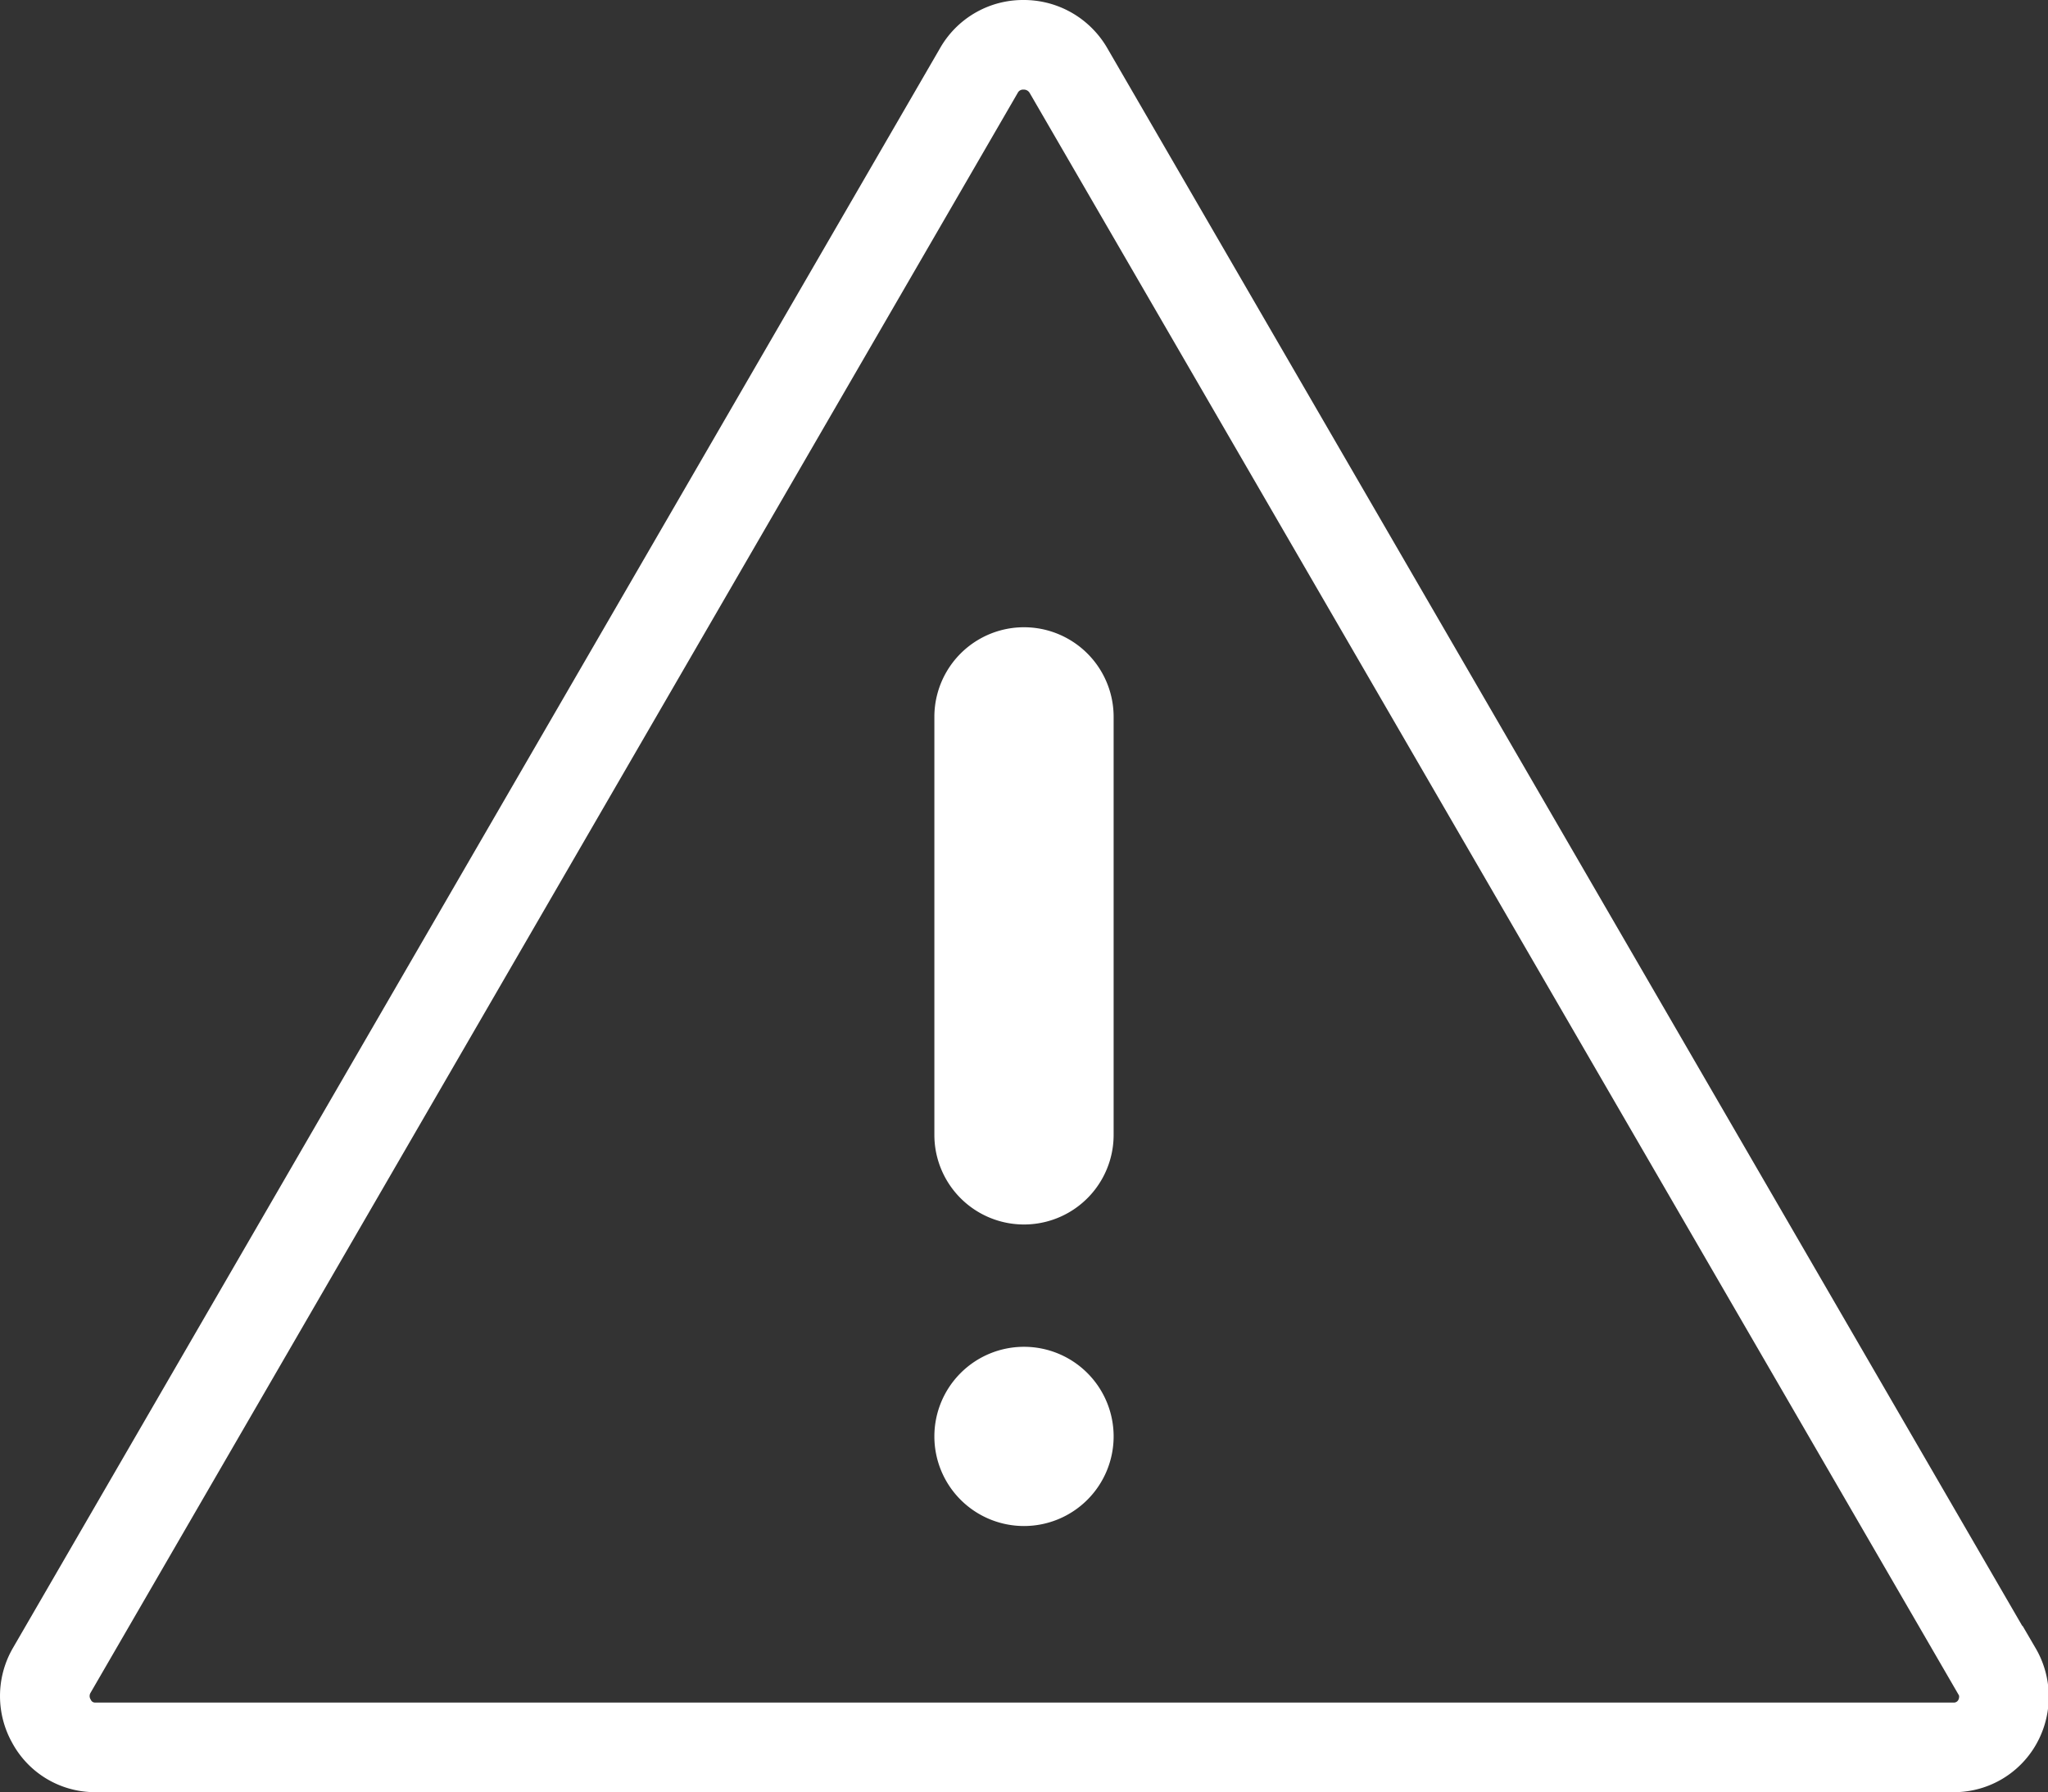
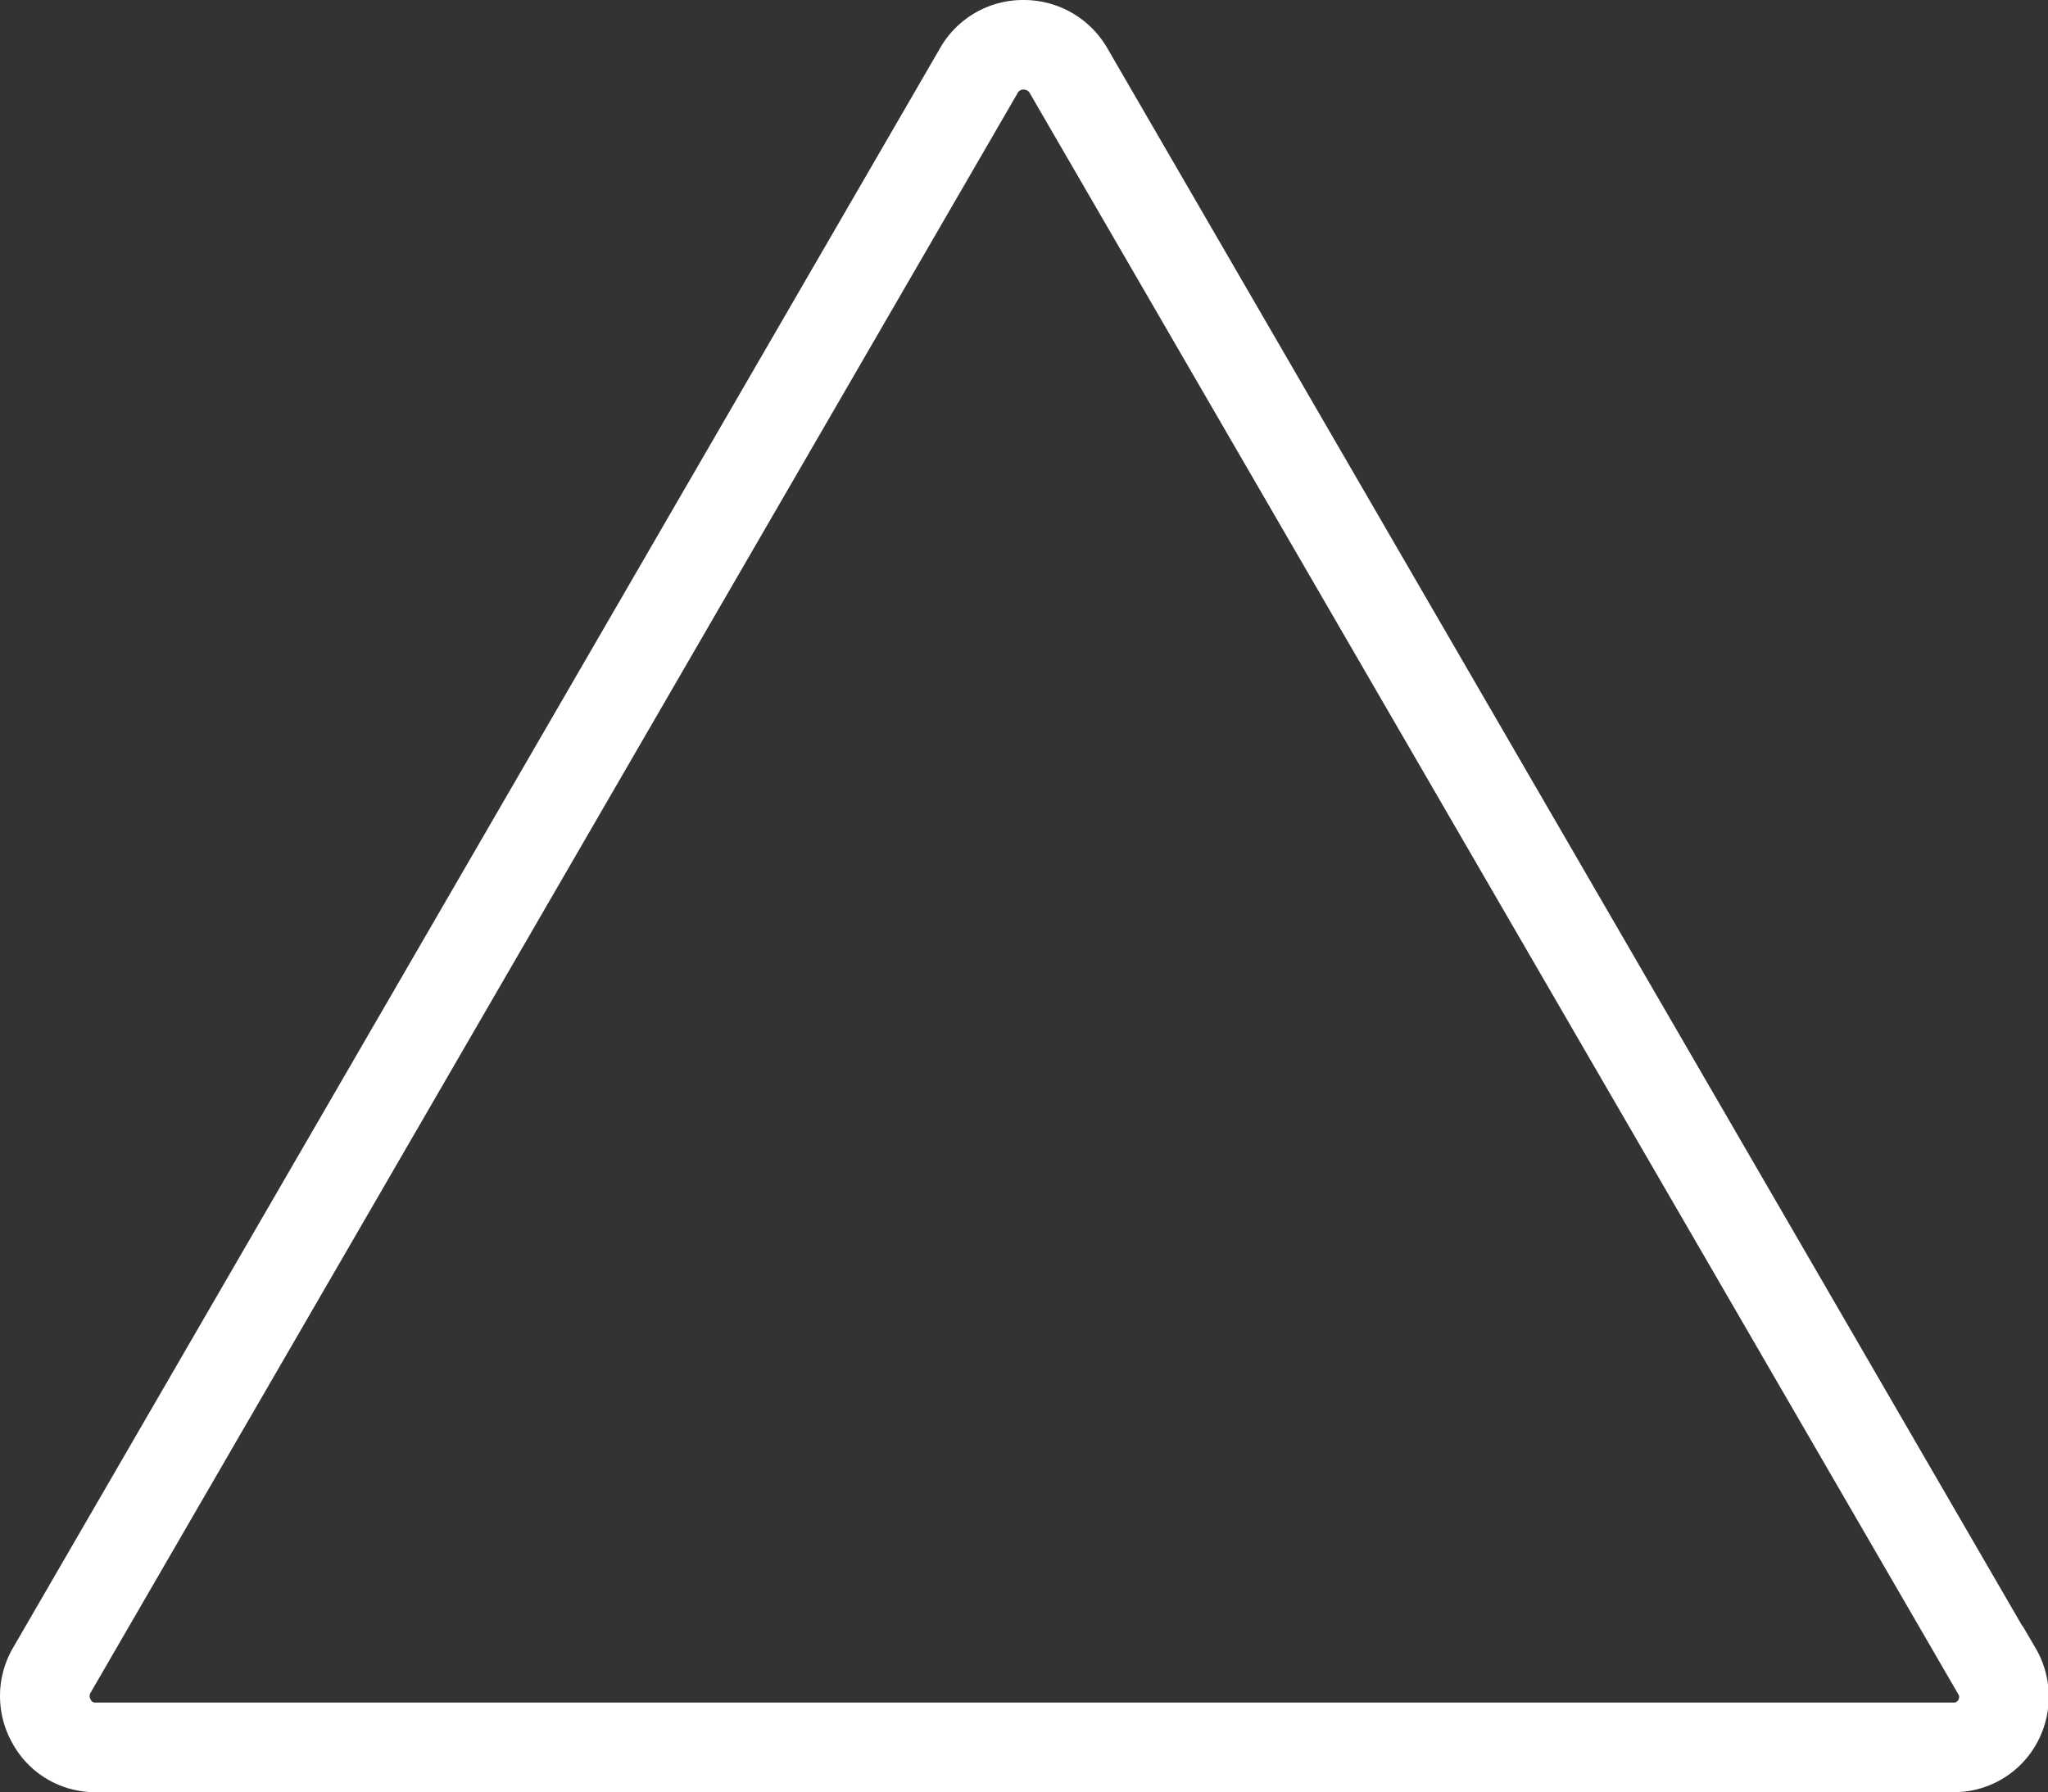
<svg xmlns="http://www.w3.org/2000/svg" viewBox="0 0 45.7 40">
  <rect x="0" y="0" width="45.7" height="40" fill="#333333" stroke="none" />
  <defs>
    <style>.cls-1,.cls-4{fill:none;}.cls-2{clip-path:url(#clip-path);}.cls-3{fill:#fff;}.cls-4{stroke:#fff;stroke-miterlimit:10;stroke-width:2px;}</style>
    <clipPath id="clip-path" transform="translate(0 0)">
      <rect class="cls-1" width="45.71" height="40" />
    </clipPath>
  </defs>
  <g id="Layer_2" data-name="Layer 2">
    <g id="Layer_1-2" data-name="Layer 1">
      <g class="cls-2">
-         <path class="cls-3" d="M24.85,25.33a2,2,0,0,1-4,0V16a2,2,0,0,1,4,0Zm-2,8.73a2,2,0,1,1,2-2,2,2,0,0,1-2,2" transform="translate(0 0)" />
        <path class="cls-4" d="M44.55,37.29,23.84,1.57a1.15,1.15,0,0,0-1-.57,1.13,1.13,0,0,0-1,.58L1.15,37.29a1.14,1.14,0,0,0,0,1.13,1.1,1.1,0,0,0,1,.58H43.56a1.11,1.11,0,0,0,1-.55,1.15,1.15,0,0,0,0-1.16Z" transform="translate(0 0)" />
      </g>
    </g>
  </g>
</svg>